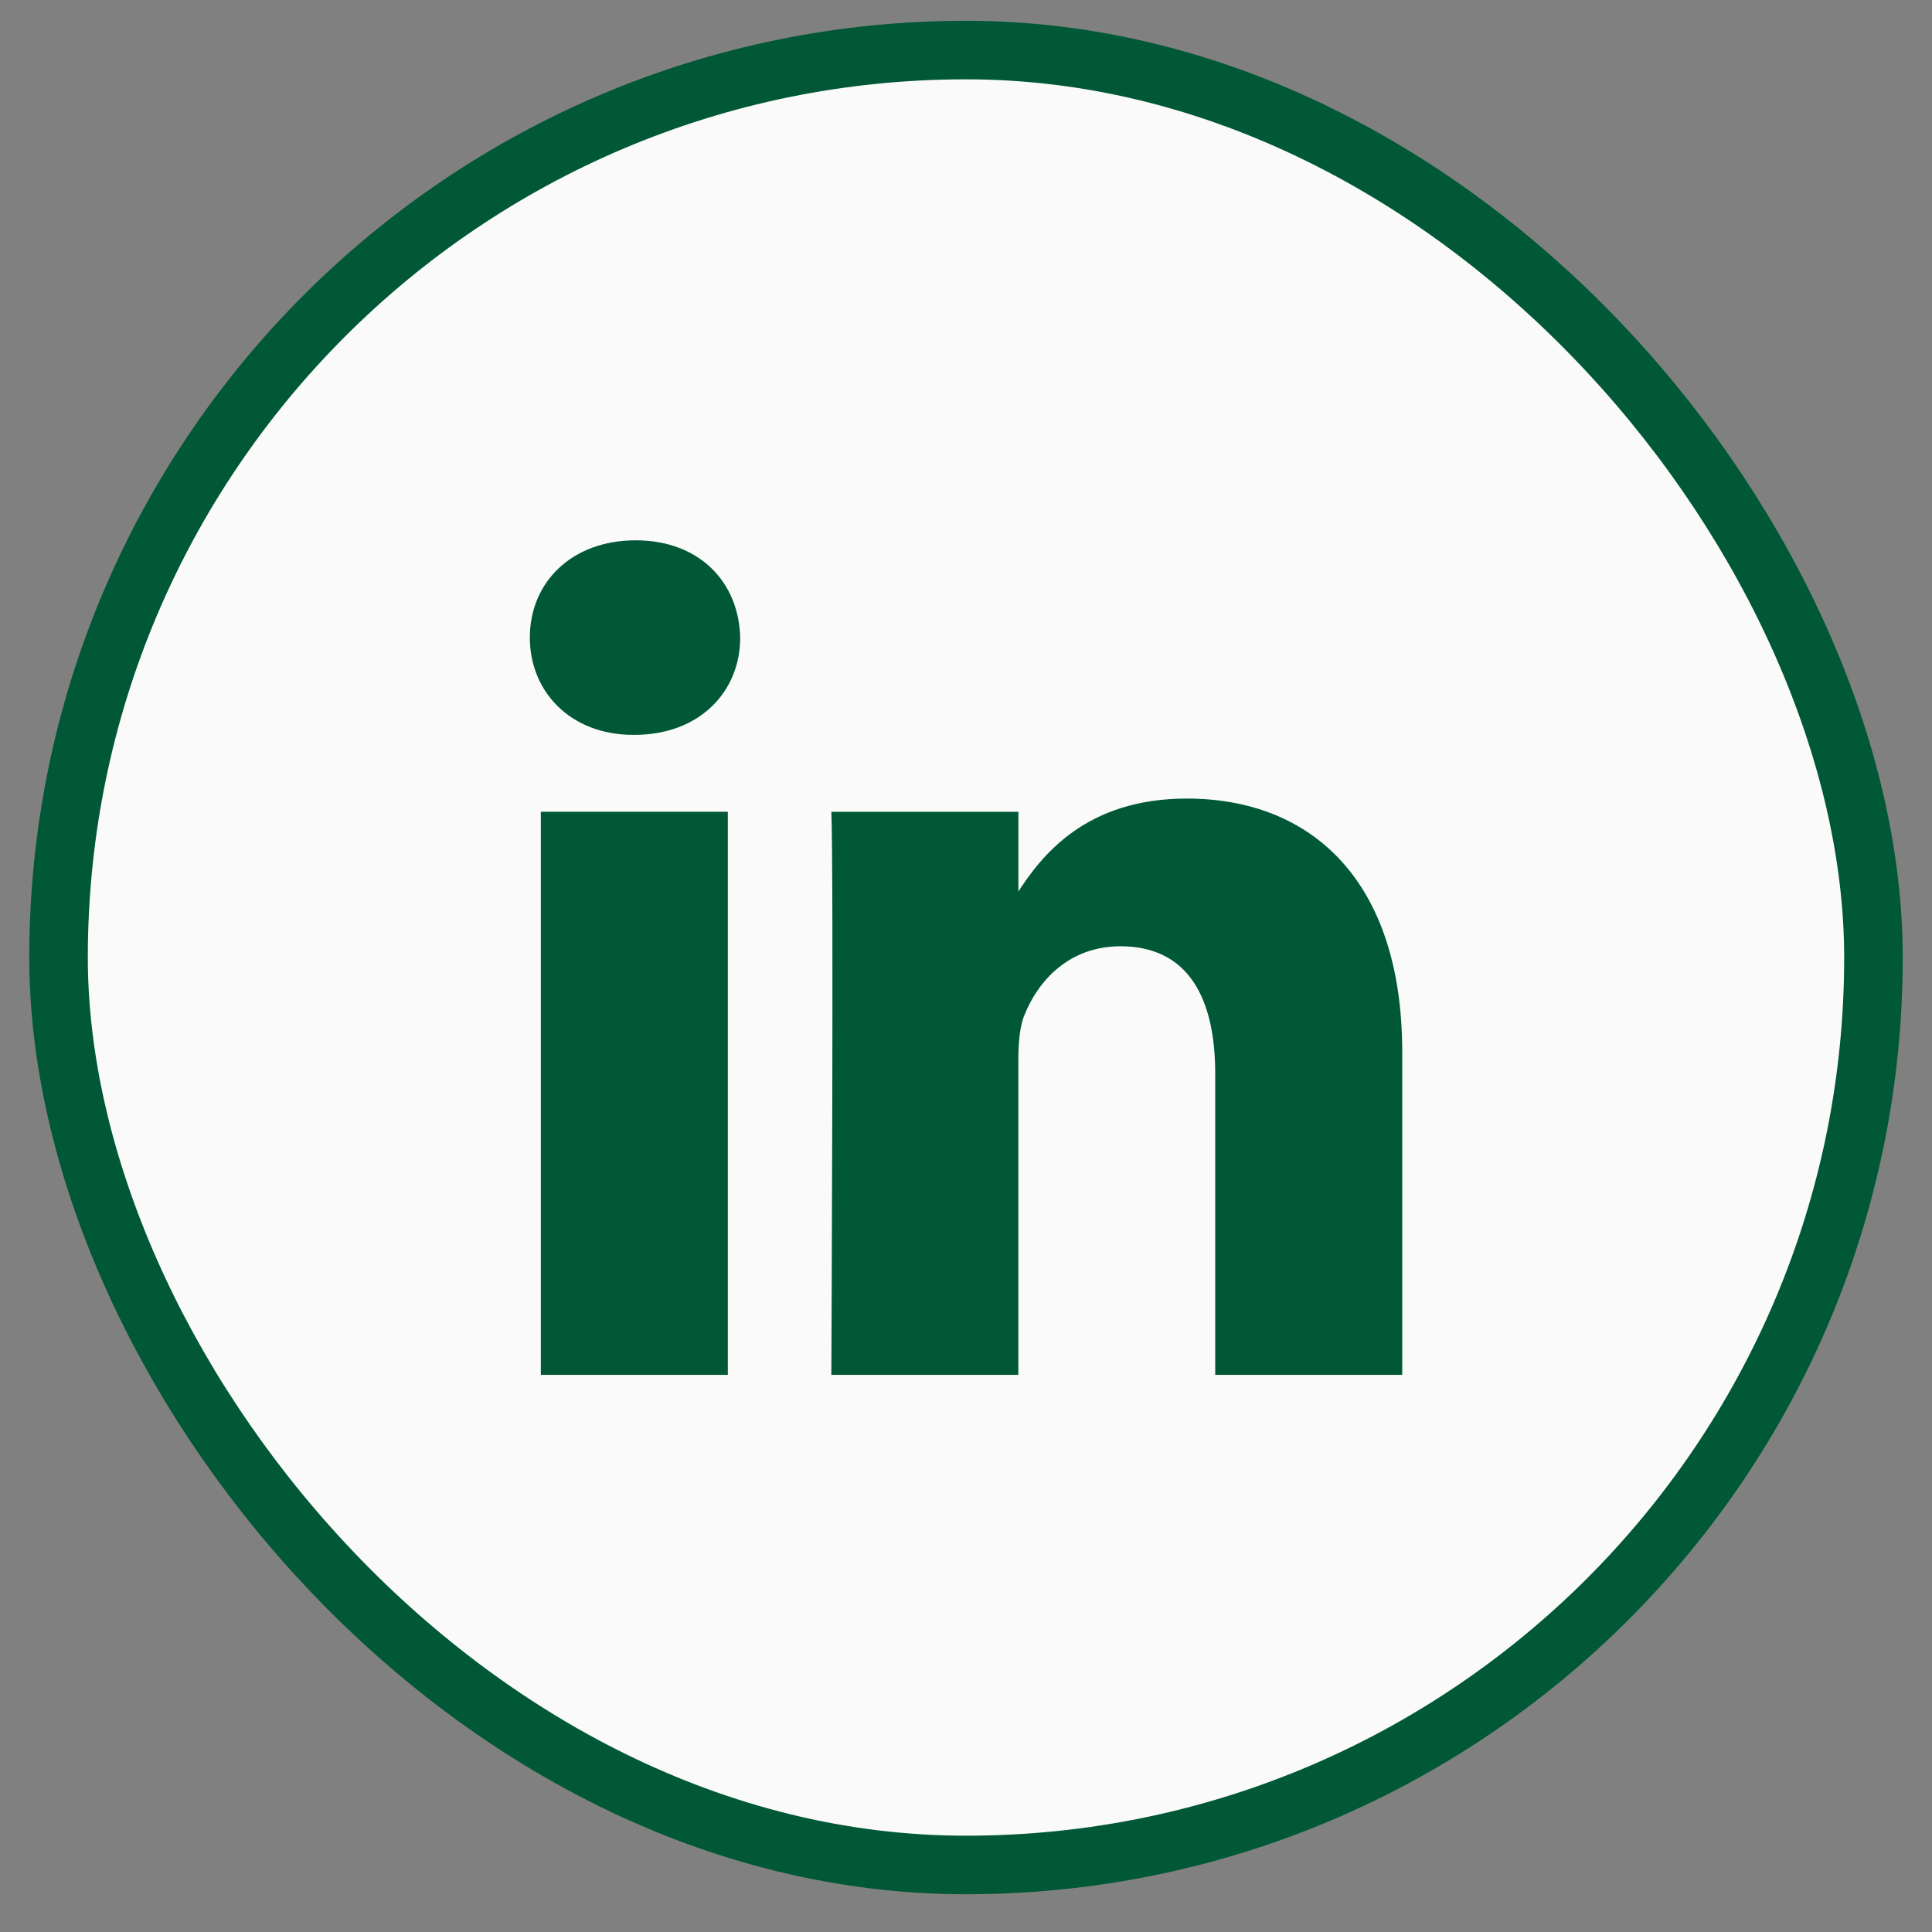
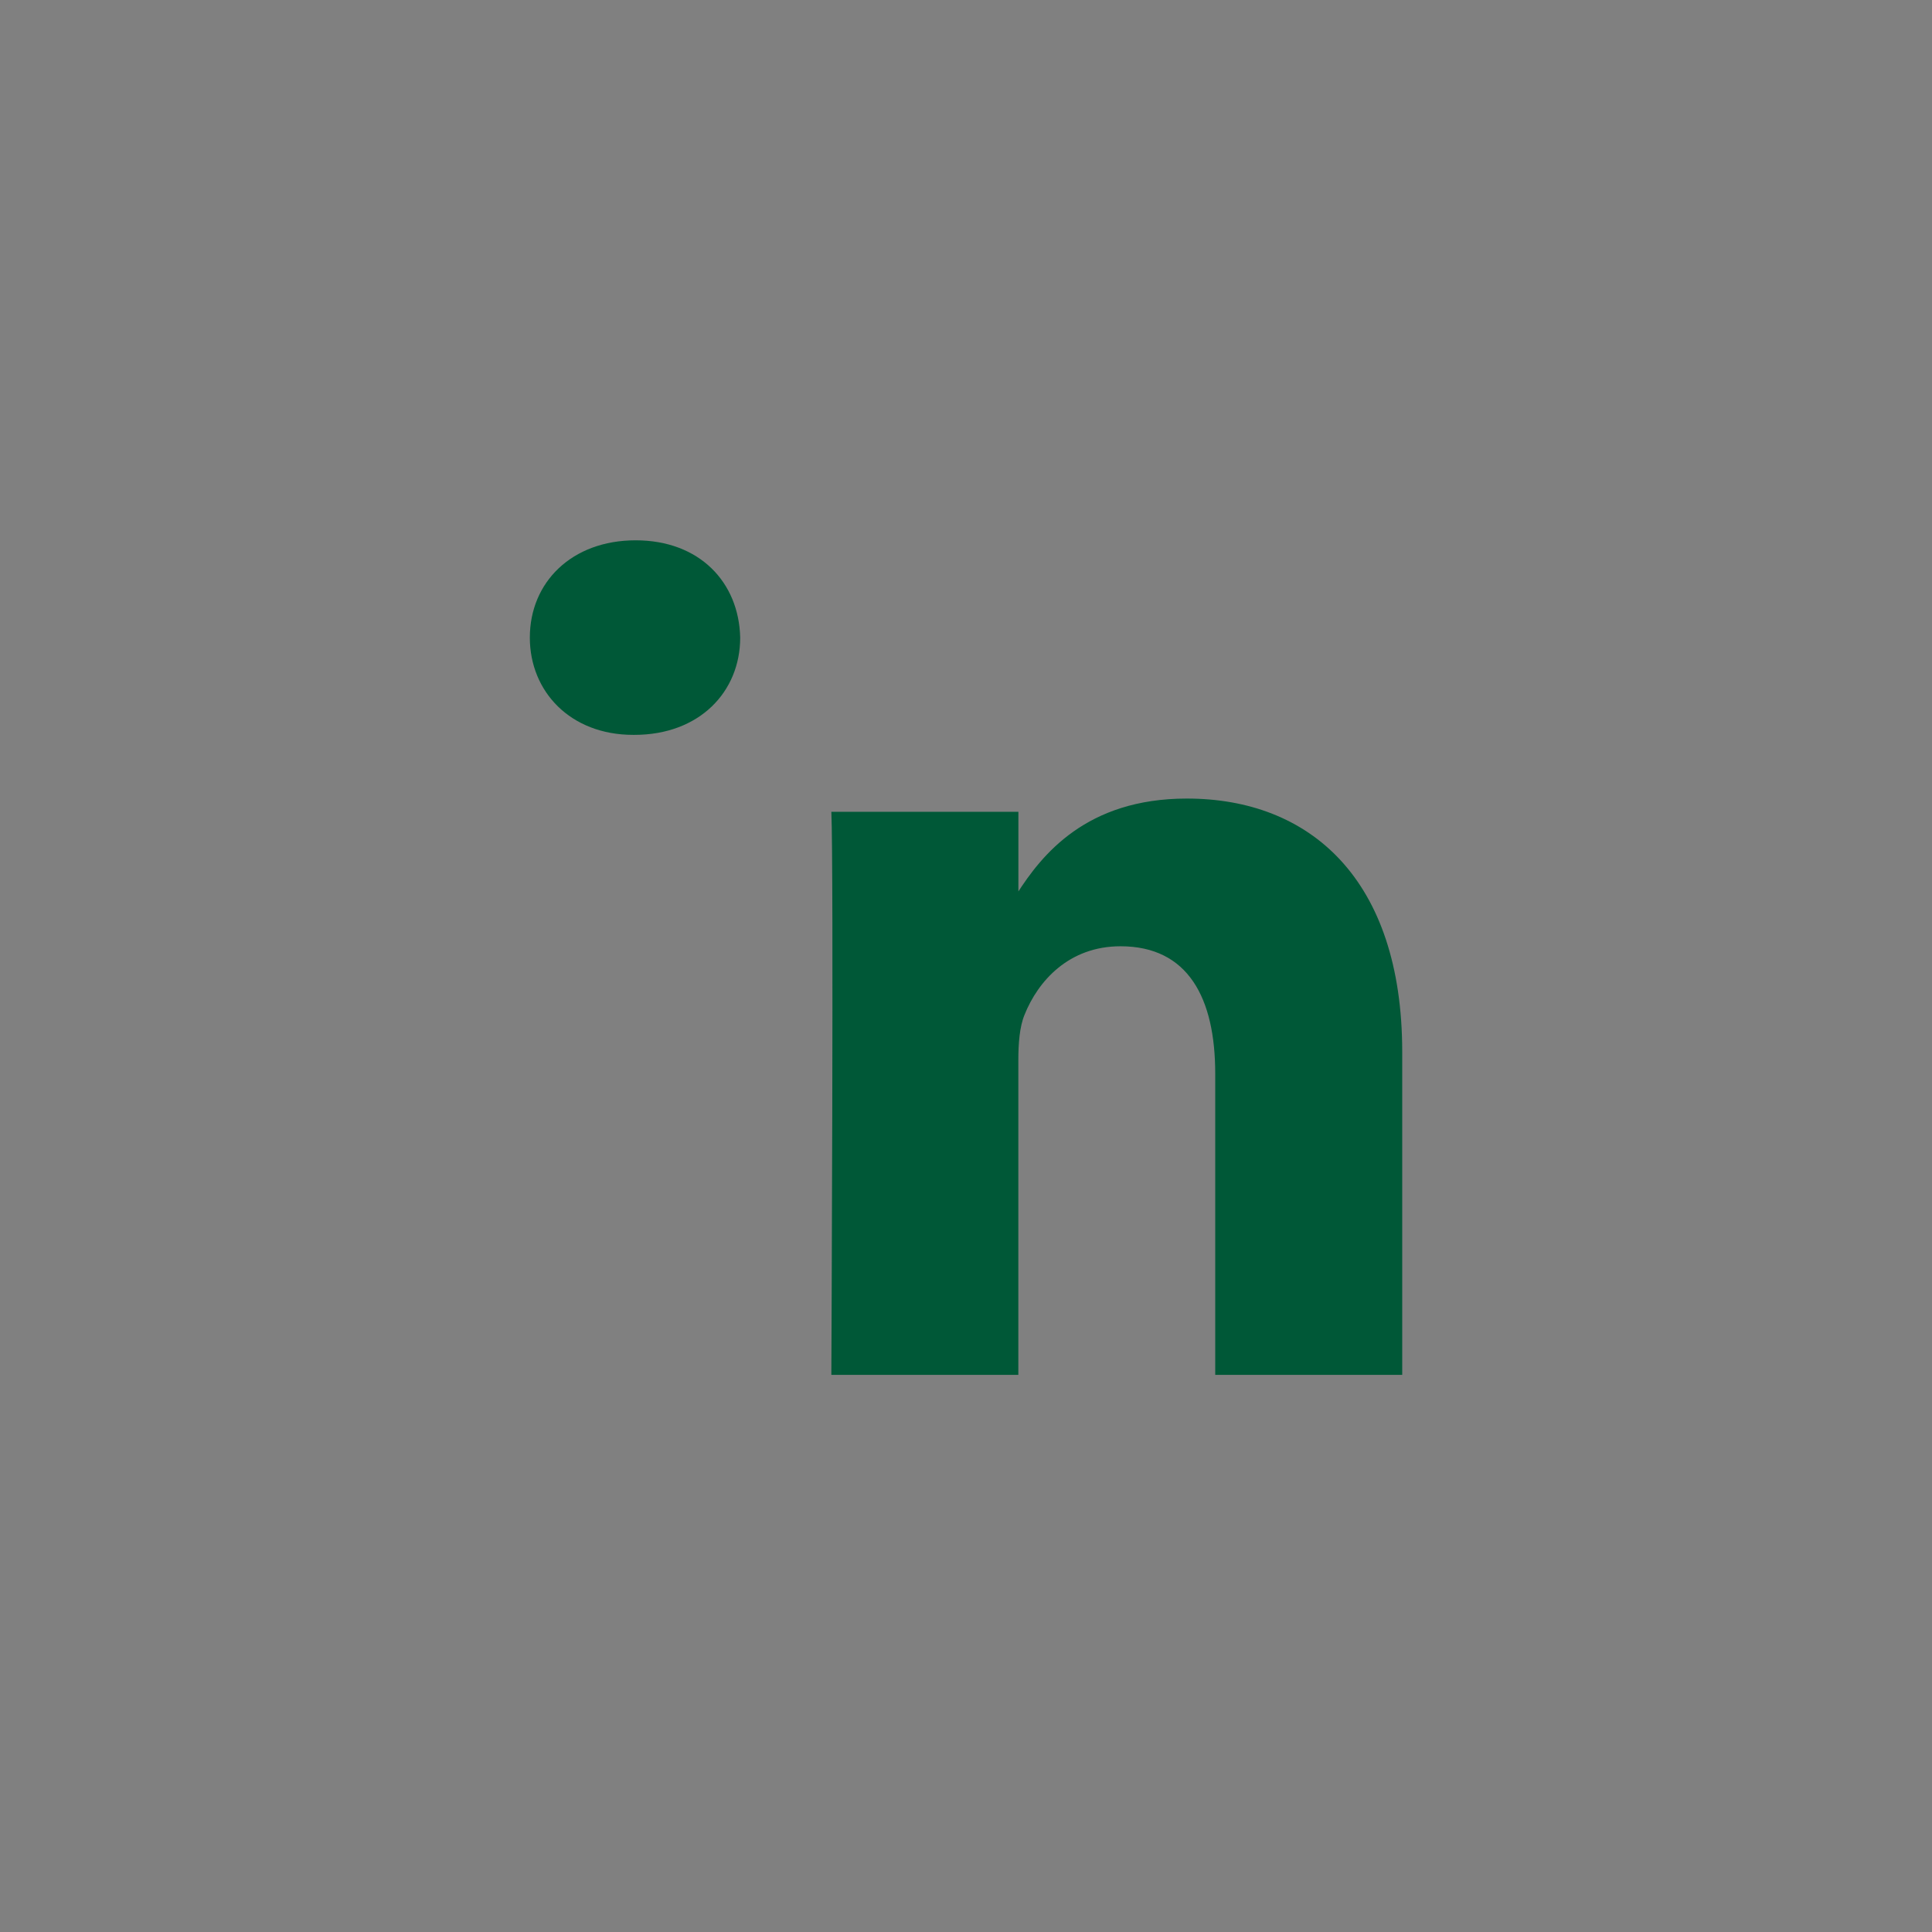
<svg xmlns="http://www.w3.org/2000/svg" width="33" height="33" viewBox="0 0 33 33" fill="none">
  <rect x="0" y="0" width="33" height="33" fill="#808080" stroke="none" />
-   <rect x="1" y="0.855" width="31" height="31" rx="15.5" fill="#FAFAFA" />
-   <rect x="1" y="0.855" width="31" height="31" rx="15.5" stroke="#005837" />
-   <path d="M12.432 23.484V13.865H9.238V23.484H12.432ZM10.836 12.552C11.95 12.552 12.643 11.814 12.643 10.891C12.622 9.947 11.95 9.229 10.857 9.229C9.764 9.229 9.05 9.947 9.05 10.89C9.05 11.813 9.743 12.552 10.815 12.552L10.836 12.552ZM14.2 23.484H17.394V18.113C17.394 17.826 17.415 17.538 17.5 17.333C17.73 16.758 18.256 16.163 19.139 16.163C20.294 16.163 20.757 17.046 20.757 18.339V23.484H23.951V17.969C23.951 15.014 22.375 13.64 20.273 13.64C18.55 13.64 17.794 14.604 17.373 15.26H17.395V13.866H14.2C14.242 14.768 14.2 23.484 14.2 23.484Z" fill="#005837" />
+   <path d="M12.432 23.484H9.238V23.484H12.432ZM10.836 12.552C11.95 12.552 12.643 11.814 12.643 10.891C12.622 9.947 11.95 9.229 10.857 9.229C9.764 9.229 9.05 9.947 9.05 10.89C9.05 11.813 9.743 12.552 10.815 12.552L10.836 12.552ZM14.2 23.484H17.394V18.113C17.394 17.826 17.415 17.538 17.5 17.333C17.73 16.758 18.256 16.163 19.139 16.163C20.294 16.163 20.757 17.046 20.757 18.339V23.484H23.951V17.969C23.951 15.014 22.375 13.64 20.273 13.64C18.55 13.64 17.794 14.604 17.373 15.26H17.395V13.866H14.2C14.242 14.768 14.2 23.484 14.2 23.484Z" fill="#005837" />
</svg>